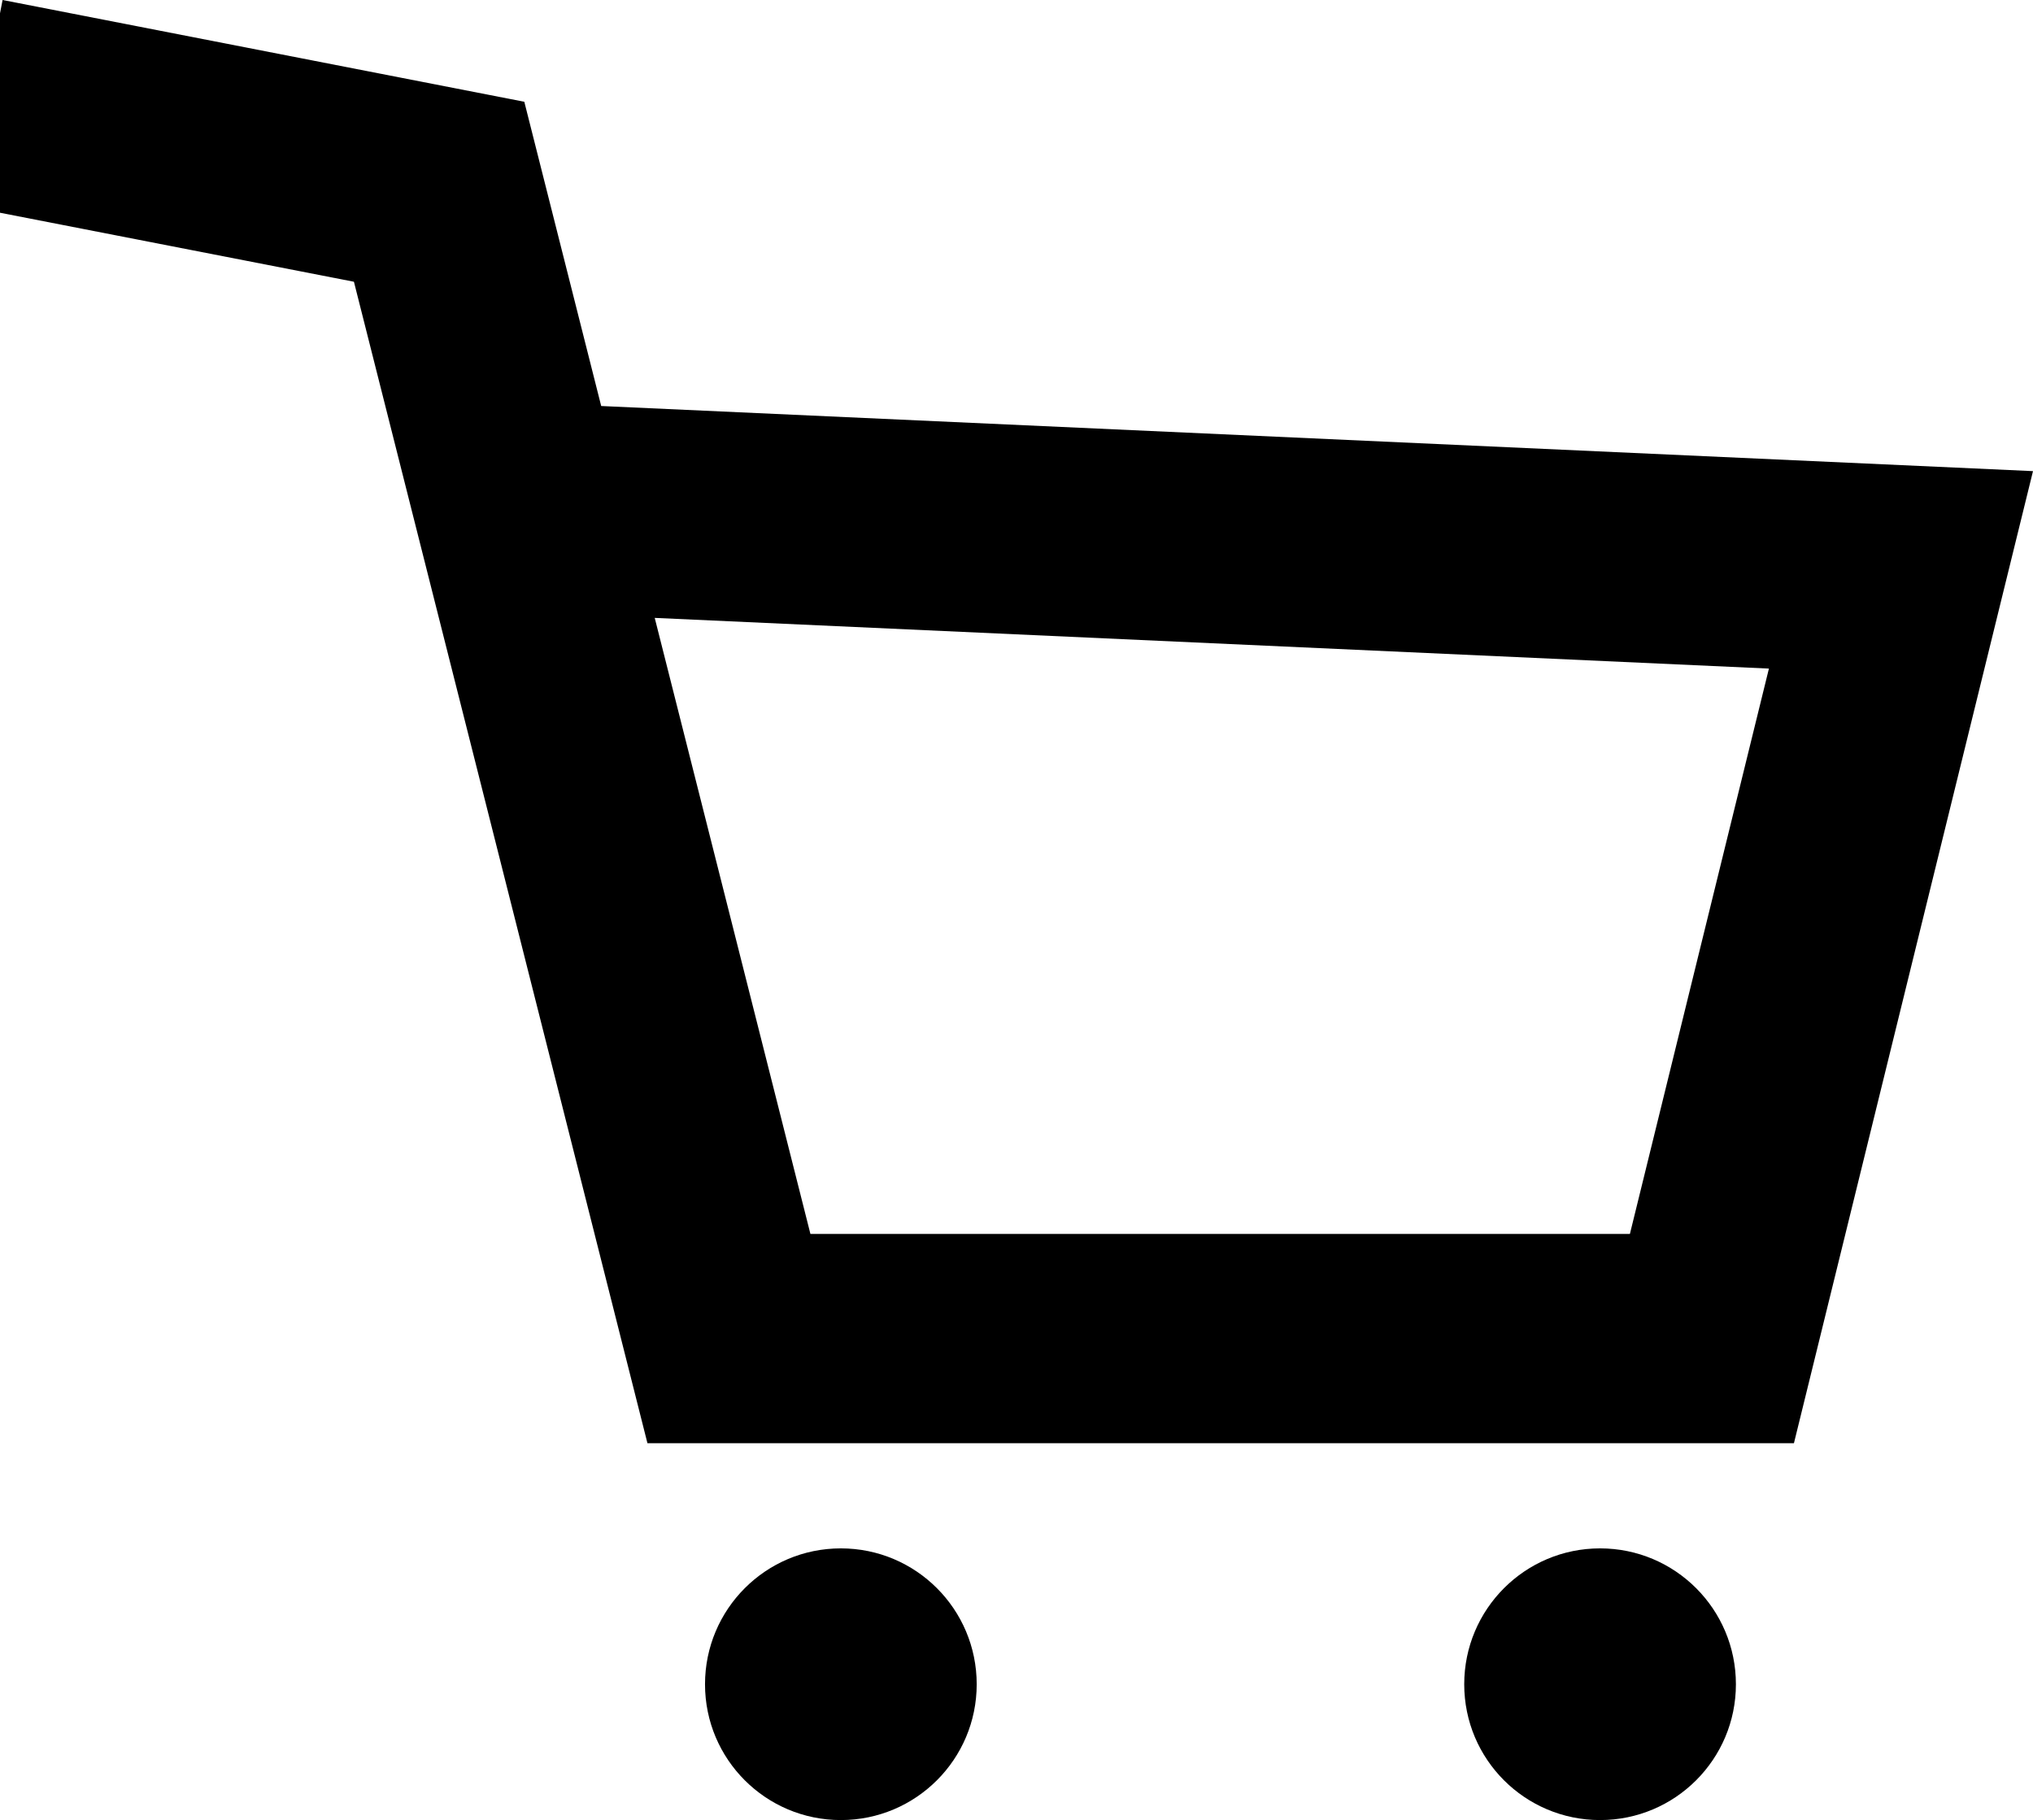
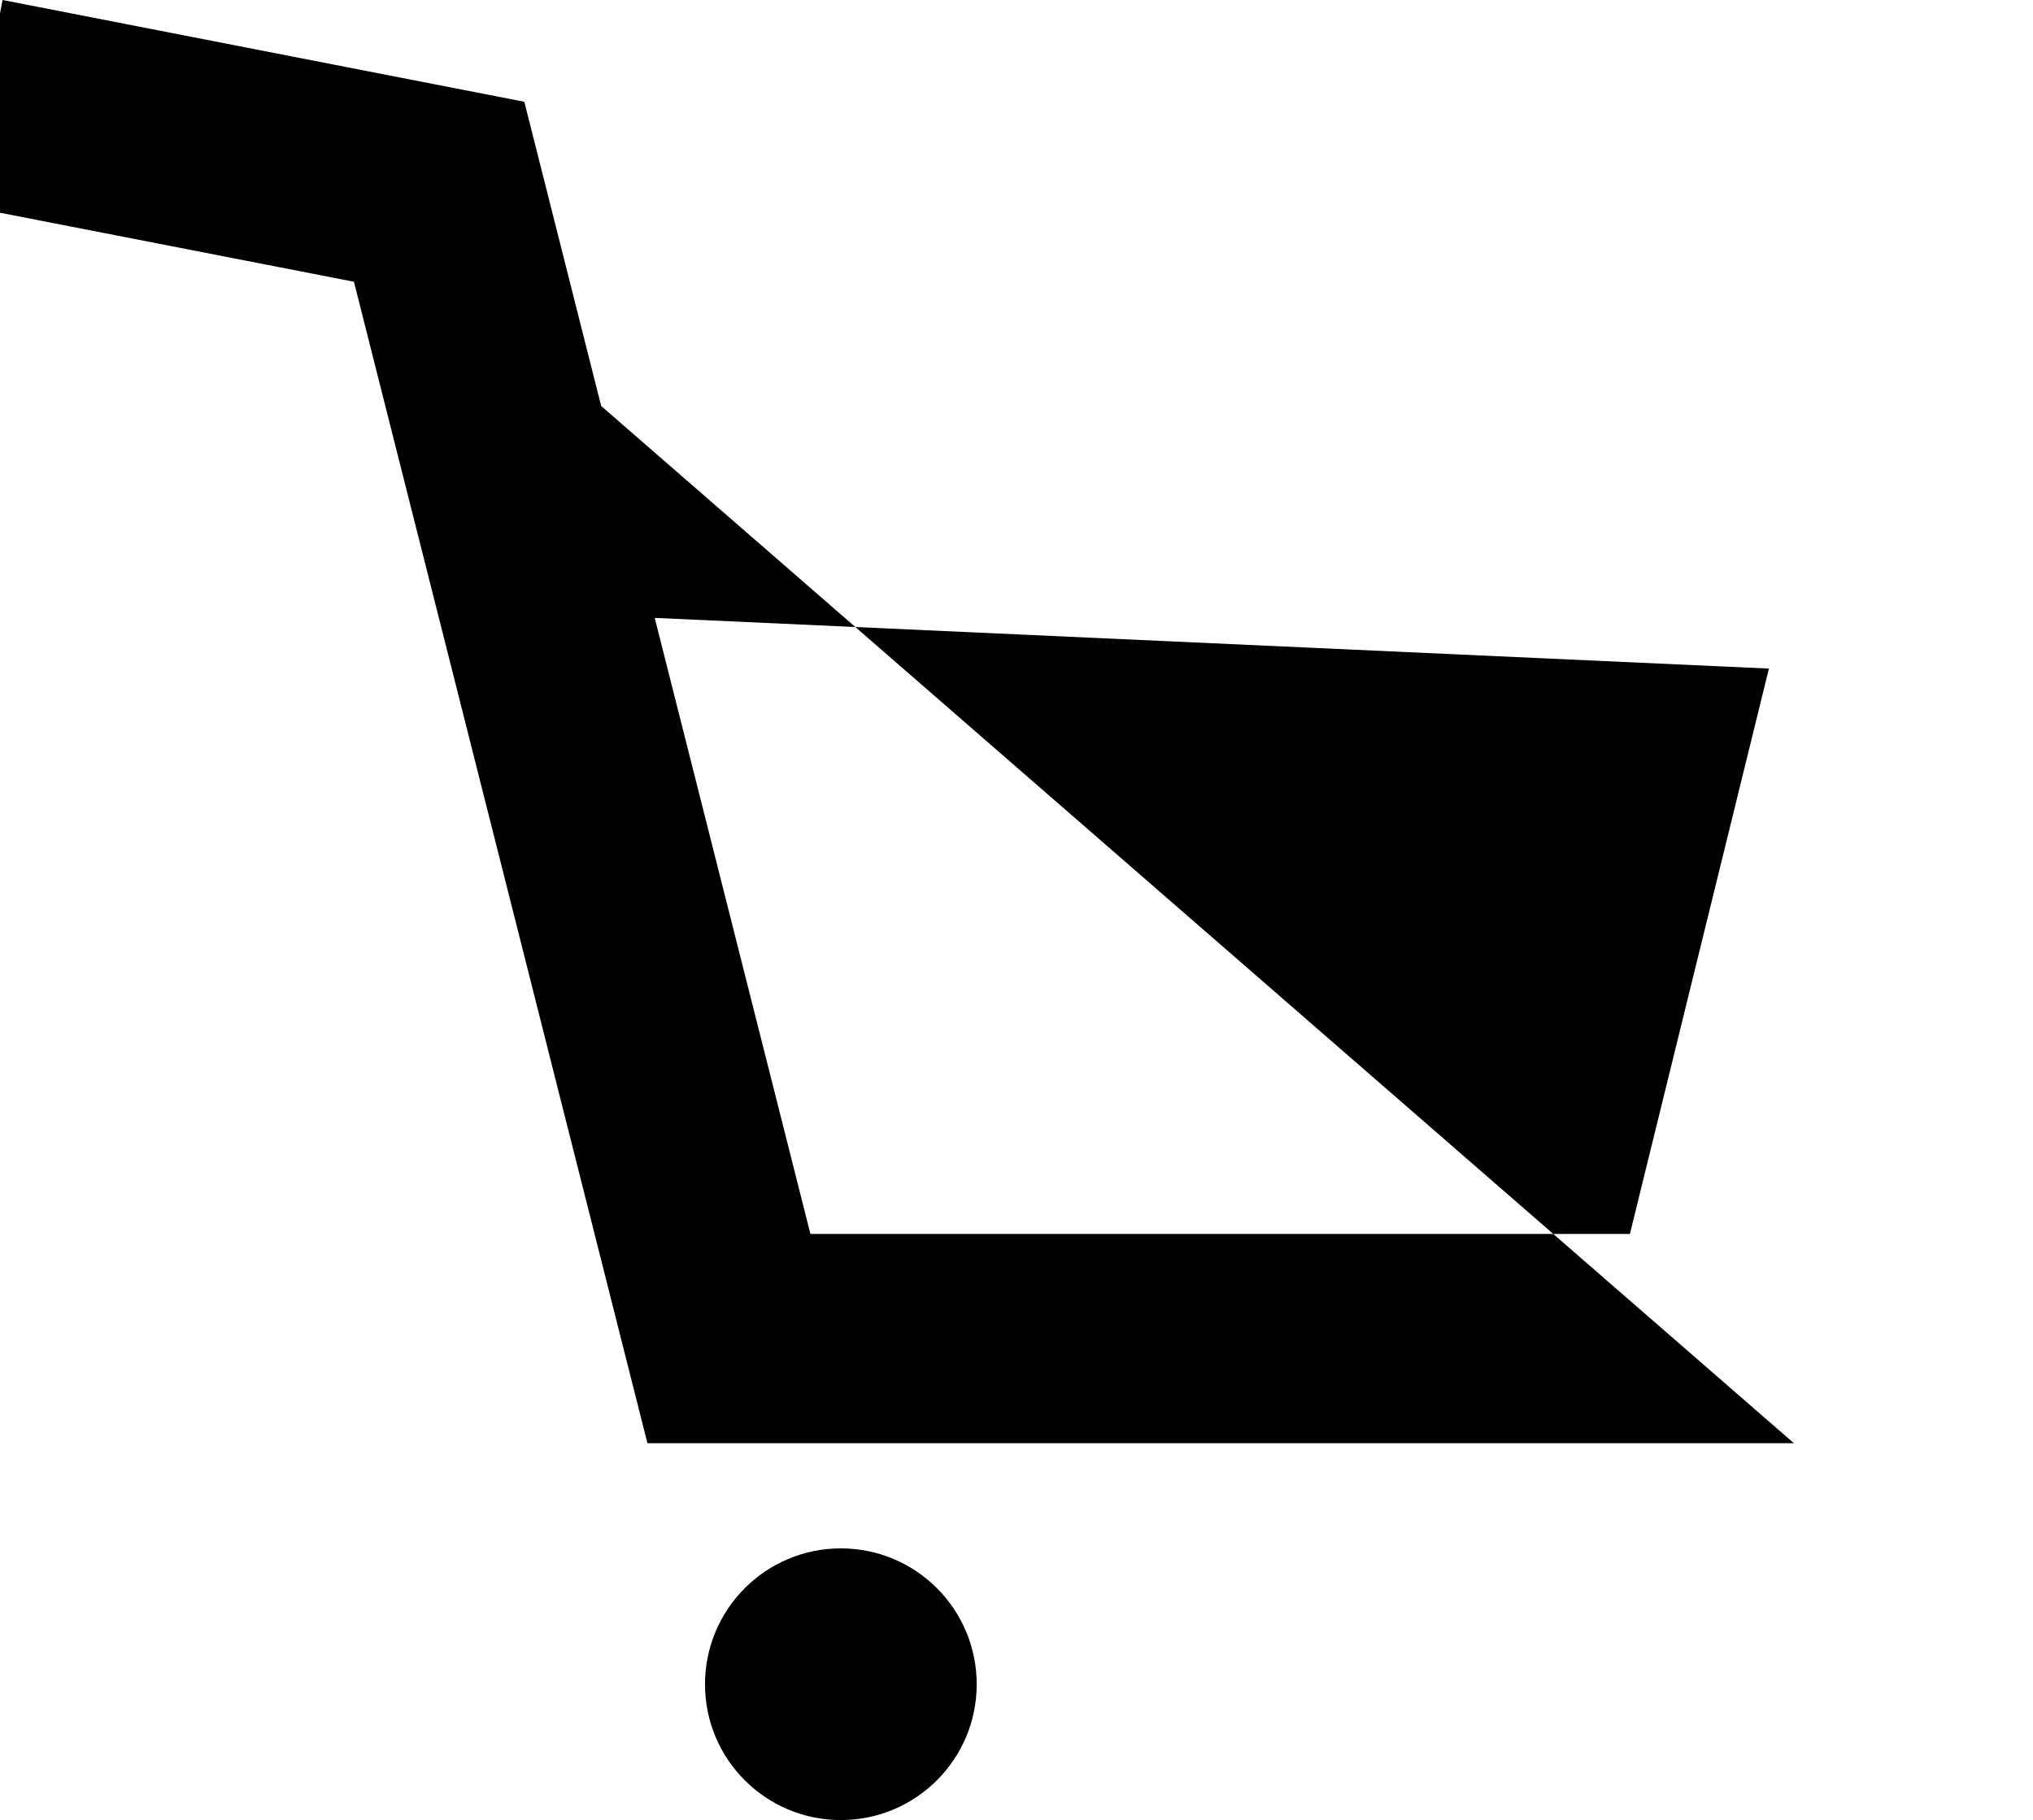
<svg xmlns="http://www.w3.org/2000/svg" id="_レイヤー_2" width="30.725" height="27.506" viewBox="0 0 30.725 27.506">
  <g id="_レイヤー_1-2">
    <path d="M12.708,23.4c-1.134,0-2.053.919-2.053,2.054,0,1.134.919,2.052,2.053,2.052s2.053-.919,2.053-2.052c0-1.135-.919-2.054-2.053-2.054" />
-     <path d="M24.182,23.4c-1.134,0-2.053.919-2.053,2.054,0,1.134.919,2.052,2.053,2.052s2.053-.919,2.053-2.052c0-1.135-.919-2.054-2.053-2.054" />
-     <path d="M9.086,6.136l-1.162-4.598L.039,0l-.039.201v3.014l5.349,1.043,4.436,17.553h17.327l3.613-14.691-21.639-.984ZM24.633,18.648h-12.385l-2.353-9.31,16.839.766-2.101,8.544Z" />
+     <path d="M9.086,6.136l-1.162-4.598L.039,0l-.039.201v3.014l5.349,1.043,4.436,17.553h17.327ZM24.633,18.648h-12.385l-2.353-9.31,16.839.766-2.101,8.544Z" />
  </g>
</svg>